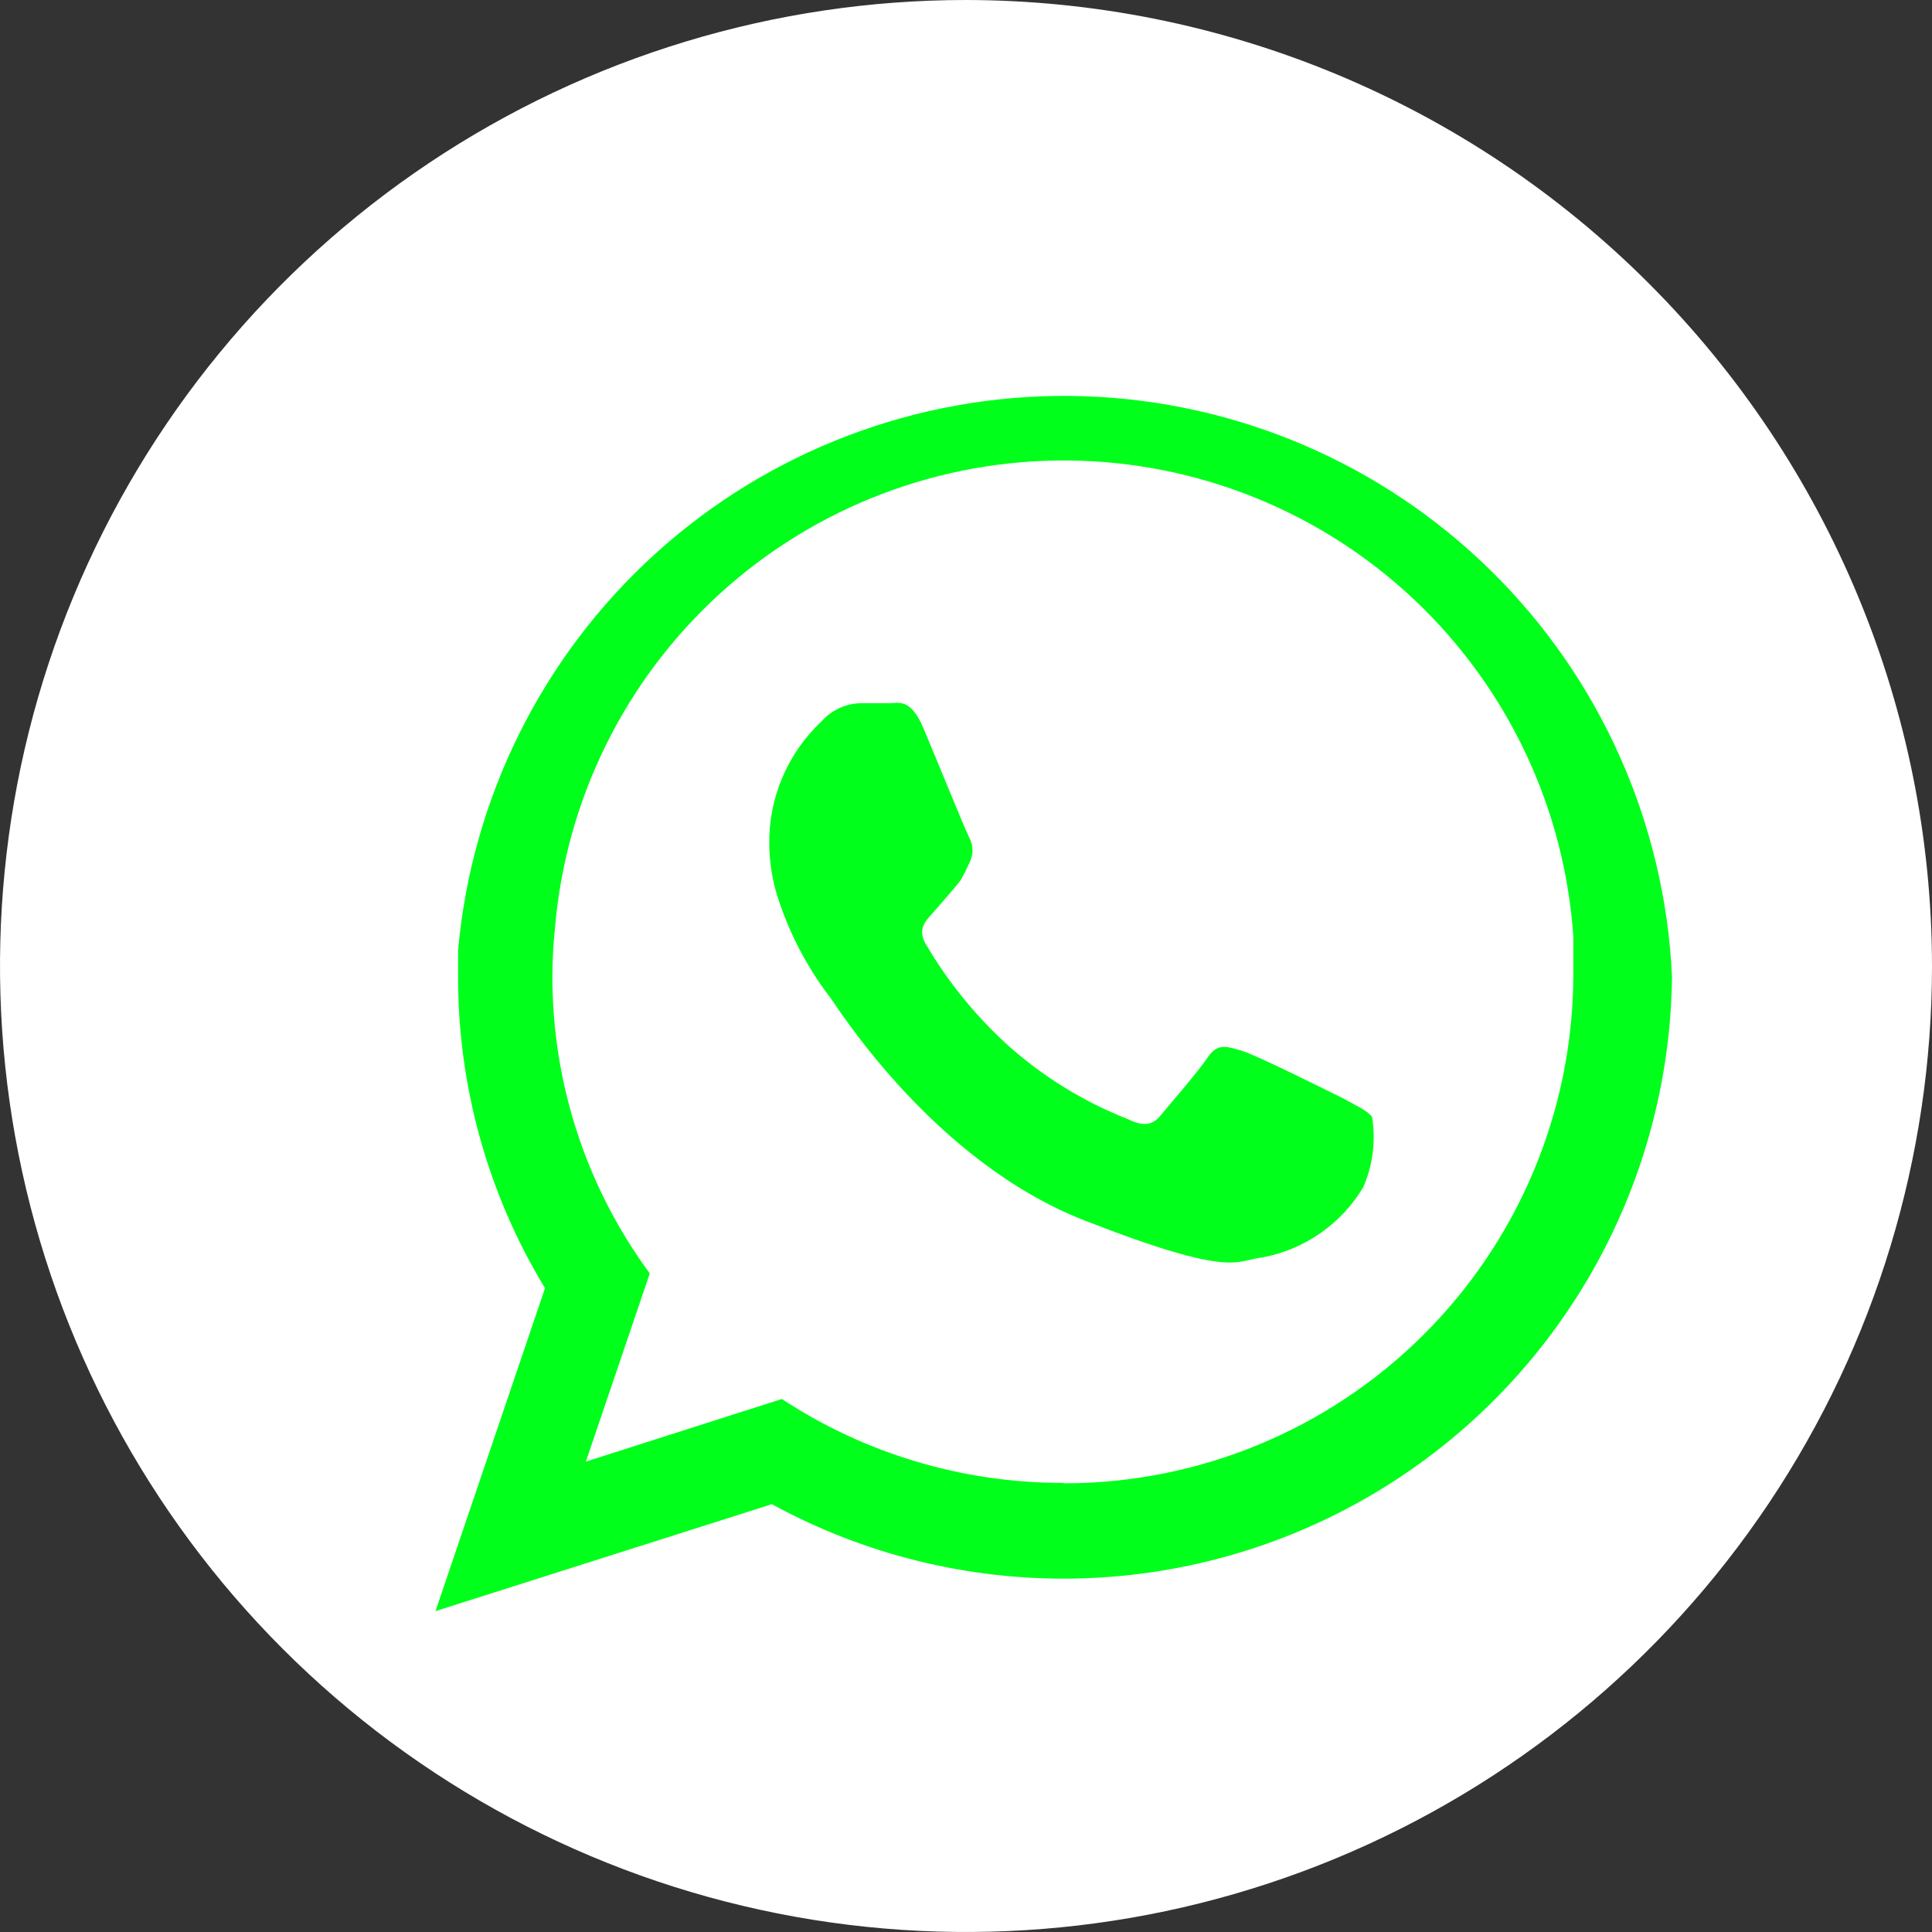
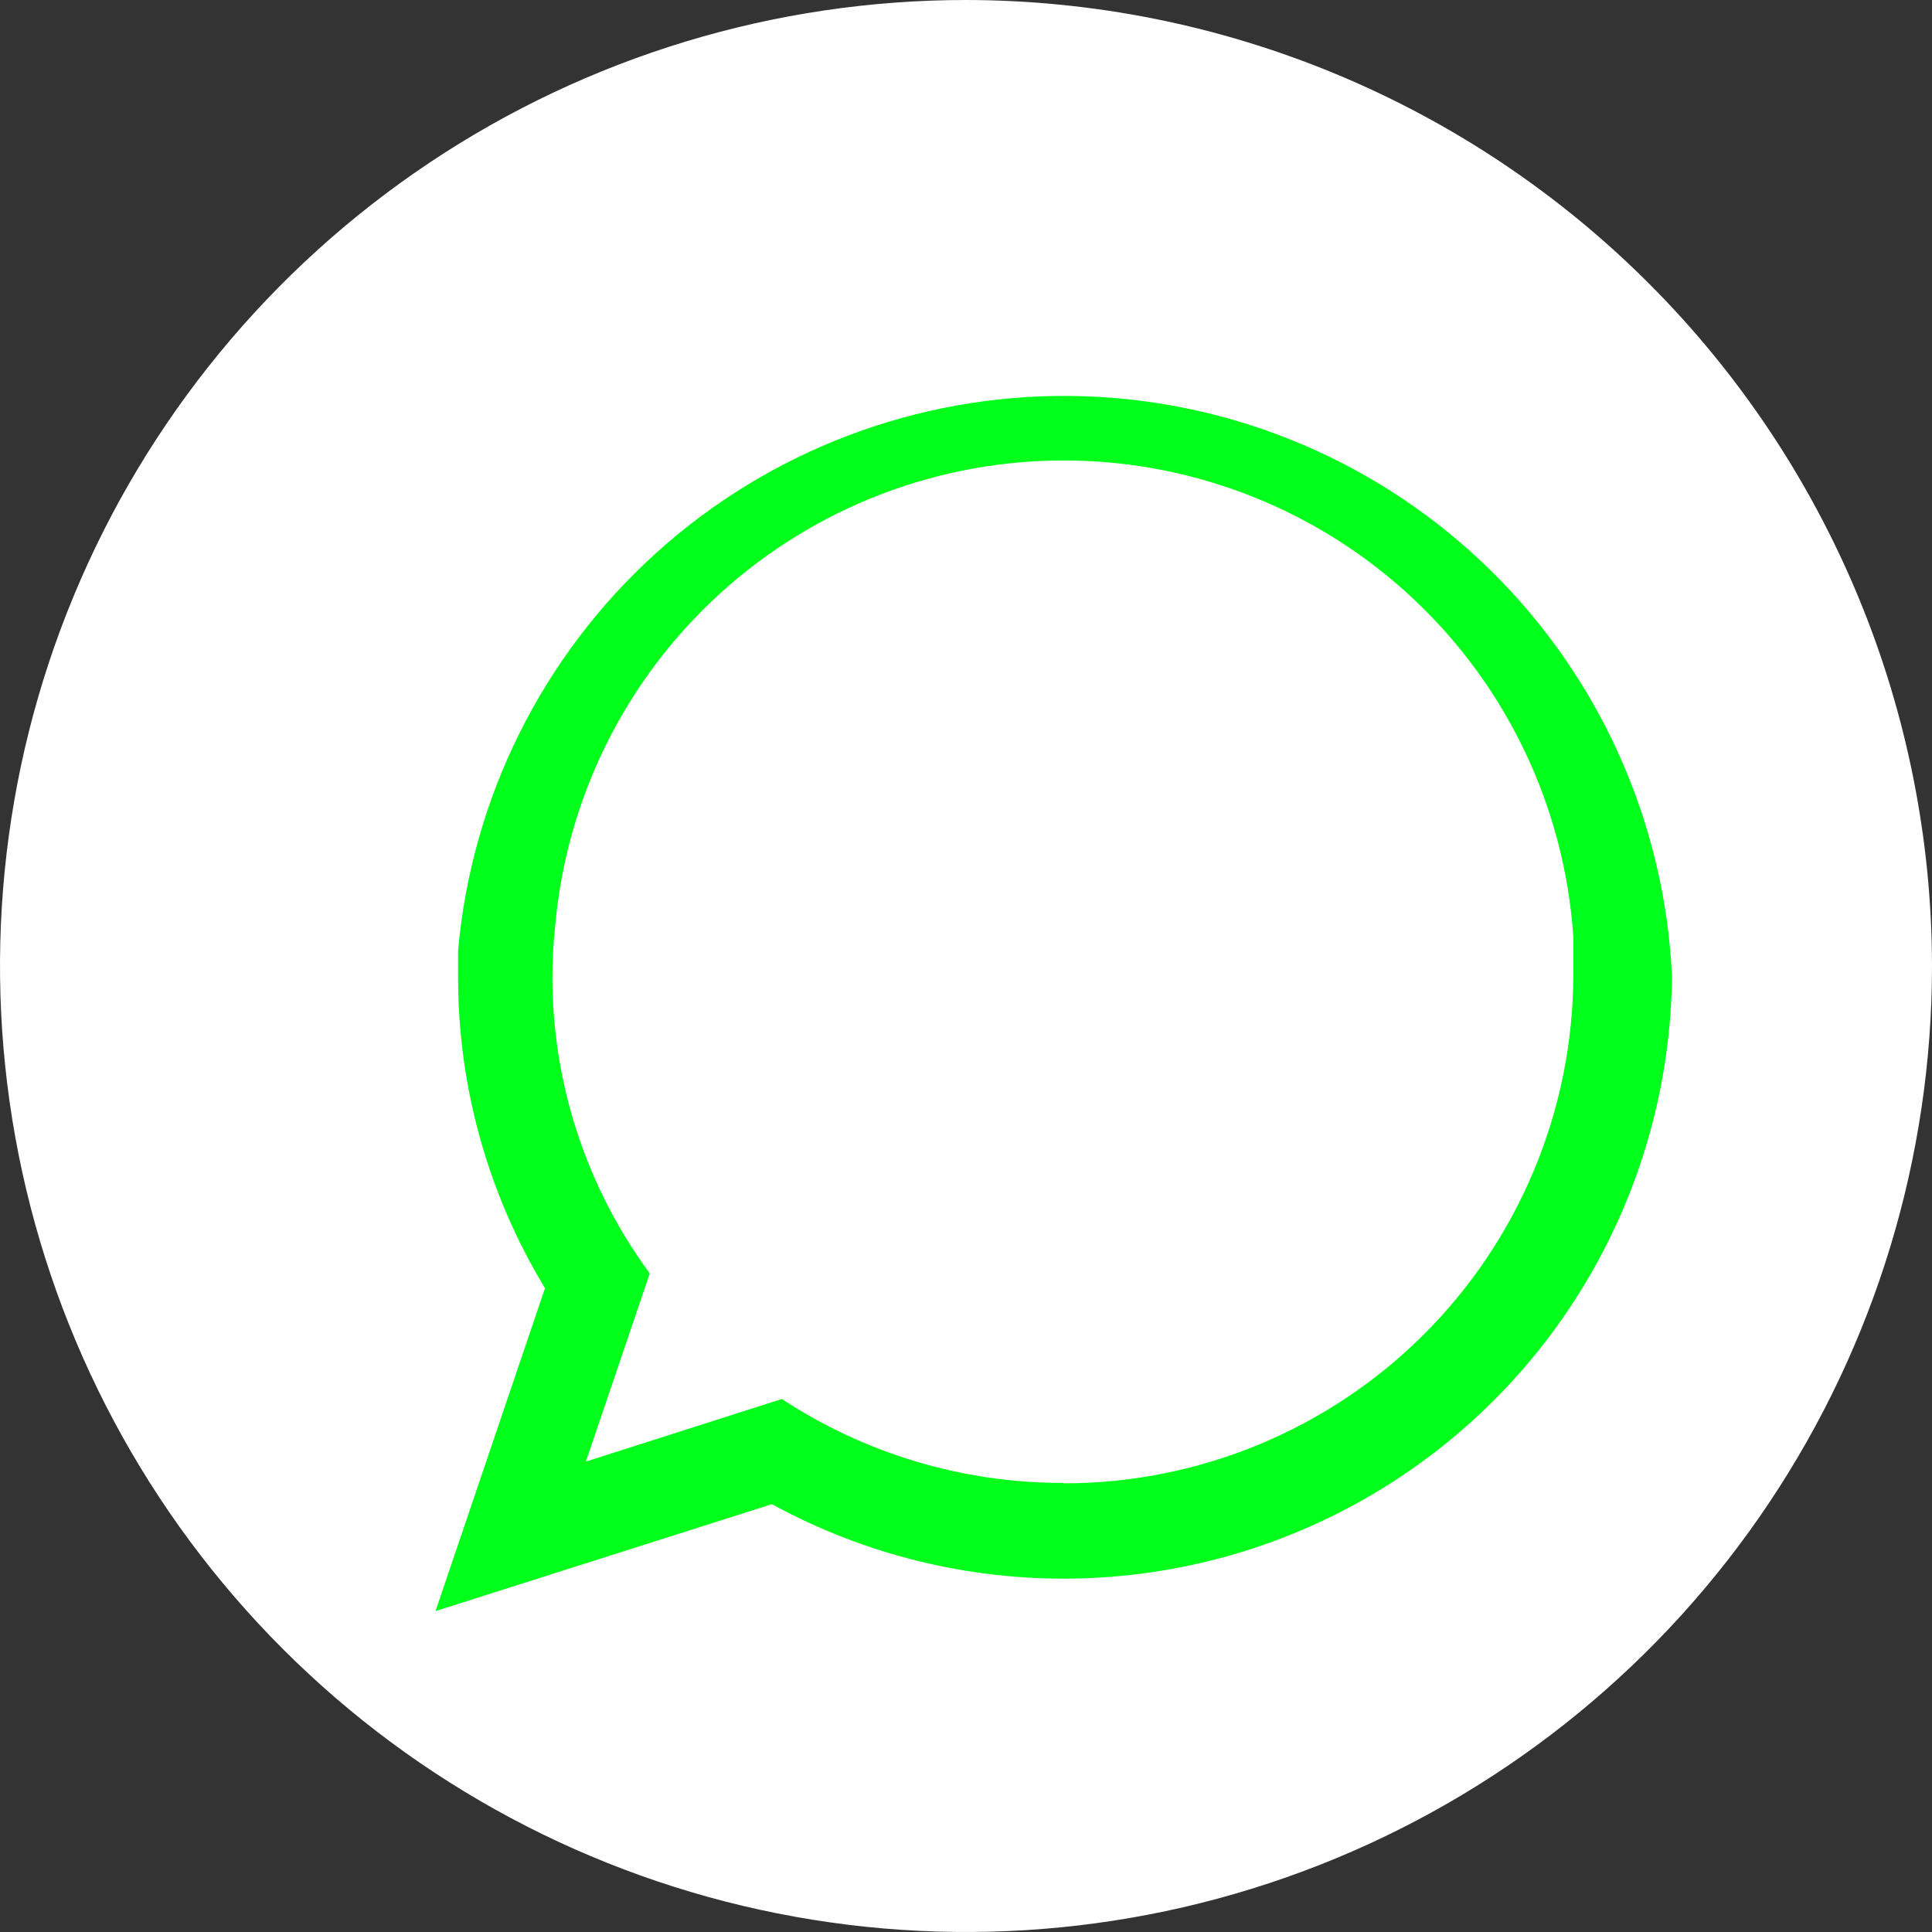
<svg xmlns="http://www.w3.org/2000/svg" width="75" height="75" viewBox="0 0 75 75" fill="none">
  <rect x="0" y="0" width="75" height="75" fill="#333333" stroke="none" />
  <path d="M37.5 0C30.083 0 22.833 2.199 16.666 6.32C10.499 10.441 5.693 16.297 2.855 23.149C0.016 30.002 -0.726 37.542 0.721 44.816C2.168 52.09 5.739 58.772 10.983 64.016C16.228 69.261 22.91 72.832 30.184 74.279C37.458 75.726 44.998 74.984 51.851 72.145C58.703 69.307 64.56 64.501 68.68 58.334C72.801 52.167 75 44.917 75 37.5C74.988 27.558 71.033 18.027 64.003 10.997C56.973 3.967 47.442 0.012 37.5 0Z" fill="white" />
  <path fill-rule="evenodd" clip-rule="evenodd" d="M64.872 37.32C64.452 31.396 61.816 25.847 57.489 21.779C53.162 17.711 47.461 15.423 41.522 15.37C35.584 15.317 29.843 17.503 25.443 21.492C21.044 25.482 18.309 30.982 17.783 36.898C17.783 37.235 17.783 37.573 17.783 37.927C17.779 42.187 18.946 46.366 21.157 50.007L16.906 62.543L29.965 58.392C33.542 60.346 37.564 61.341 41.64 61.28C45.716 61.219 49.707 60.105 53.225 58.044C56.742 55.984 59.666 53.049 61.713 49.523C63.76 45.998 64.86 42.003 64.906 37.927C64.889 37.725 64.889 37.522 64.872 37.32ZM41.252 57.566C37.378 57.569 33.589 56.437 30.352 54.309L22.743 56.739L25.224 49.434C22.765 46.095 21.44 42.056 21.444 37.91C21.444 37.273 21.478 36.637 21.546 36.004C21.973 31.027 24.263 26.395 27.958 23.034C31.653 19.674 36.48 17.831 41.475 17.876C46.469 17.921 51.263 19.849 54.897 23.276C58.531 26.703 60.738 31.375 61.076 36.358C61.076 36.864 61.076 37.37 61.076 37.893C61.054 43.12 58.963 48.125 55.261 51.815C51.558 55.505 46.546 57.578 41.319 57.583L41.252 57.566Z" fill="#00FF1A" />
-   <path fill-rule="evenodd" clip-rule="evenodd" d="M52.134 42.635C51.544 42.348 48.76 40.947 48.169 40.779C47.579 40.61 47.258 40.492 46.87 41.066C46.482 41.639 45.368 42.921 45.048 43.309C44.727 43.697 44.373 43.731 43.782 43.444C42.08 42.776 40.509 41.81 39.143 40.593C37.88 39.448 36.799 38.117 35.937 36.645C35.6 36.072 35.937 35.751 36.19 35.464C36.443 35.177 36.764 34.806 37.051 34.469L37.27 34.199C37.405 33.977 37.523 33.746 37.624 33.507C37.709 33.355 37.753 33.183 37.753 33.009C37.753 32.835 37.709 32.664 37.624 32.512C37.472 32.225 36.325 29.39 35.836 28.243C35.347 27.096 34.874 27.298 34.537 27.298C34.199 27.298 33.811 27.298 33.423 27.298C33.132 27.303 32.845 27.369 32.581 27.491C32.316 27.613 32.081 27.788 31.888 28.007C31.234 28.62 30.717 29.363 30.368 30.188C30.019 31.013 29.847 31.903 29.863 32.798C29.872 33.462 29.974 34.121 30.167 34.755C30.617 36.187 31.314 37.529 32.225 38.72C32.512 39.092 36.224 45.081 42.095 47.376C47.967 49.67 47.967 48.911 49.03 48.81C49.836 48.656 50.6 48.332 51.271 47.861C51.943 47.39 52.508 46.782 52.927 46.077C53.295 45.221 53.412 44.279 53.264 43.36C53.079 43.107 52.64 42.922 52.134 42.635Z" fill="#00FF1A" />
</svg>